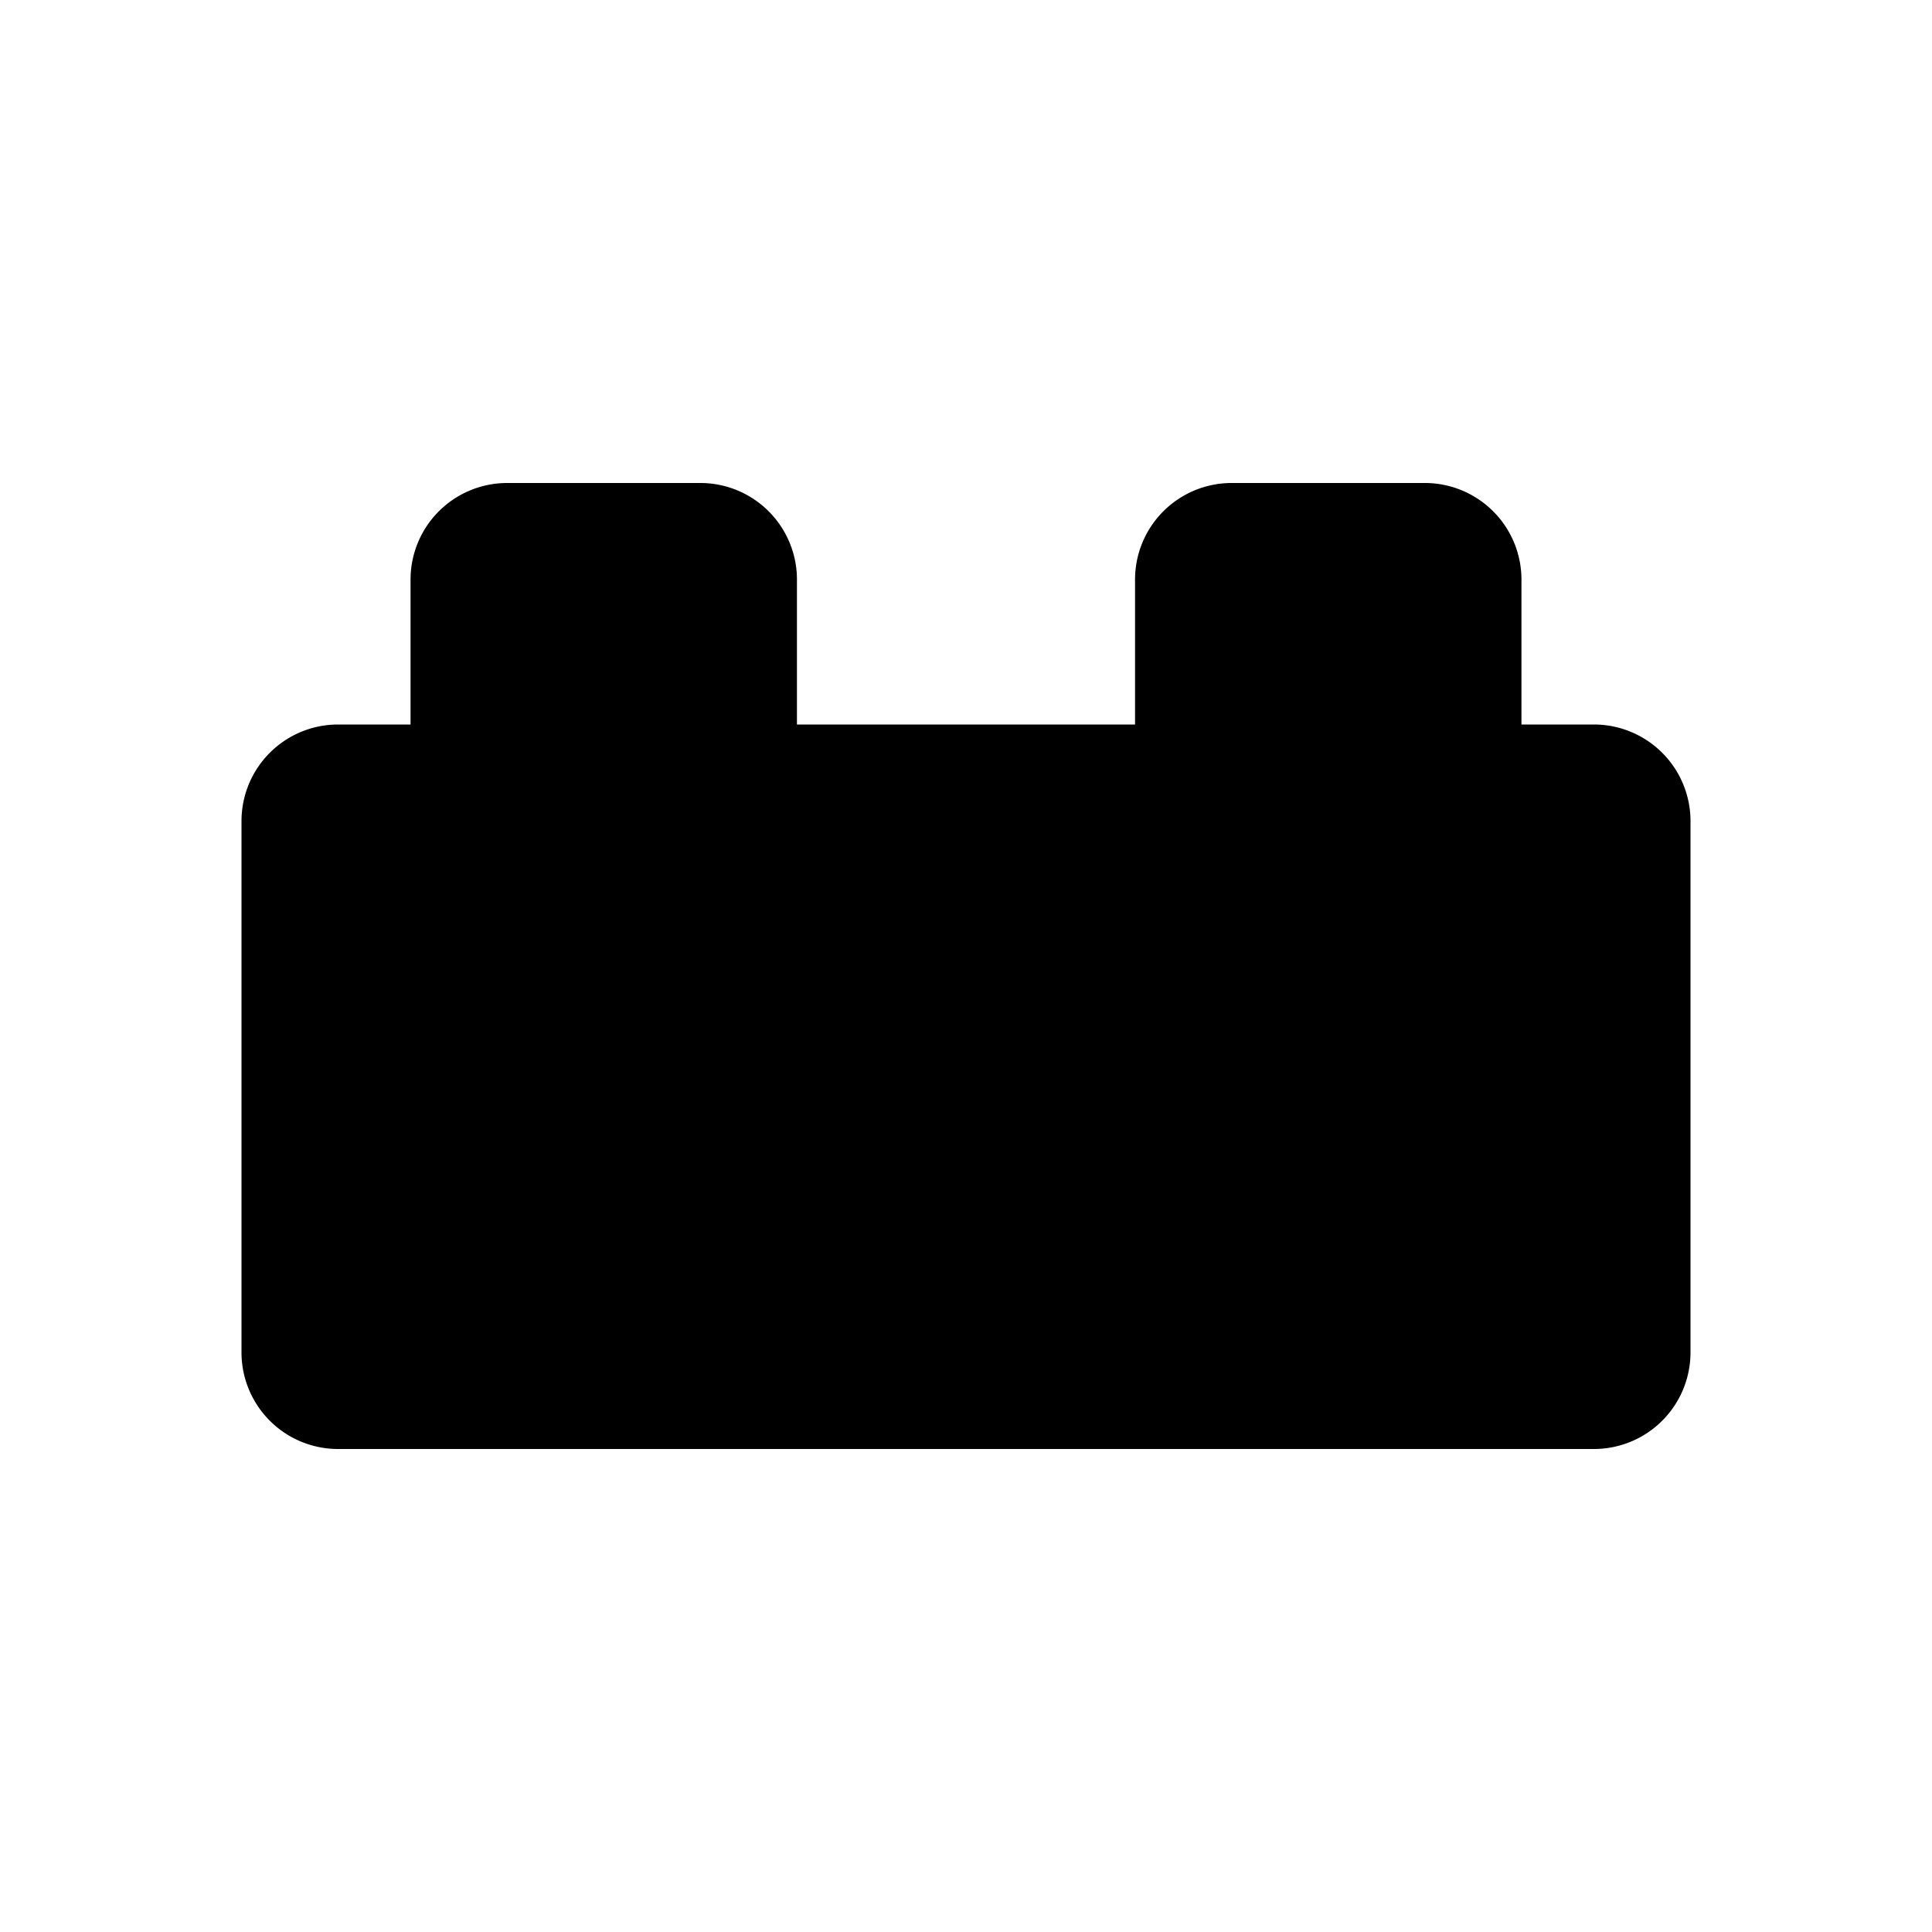
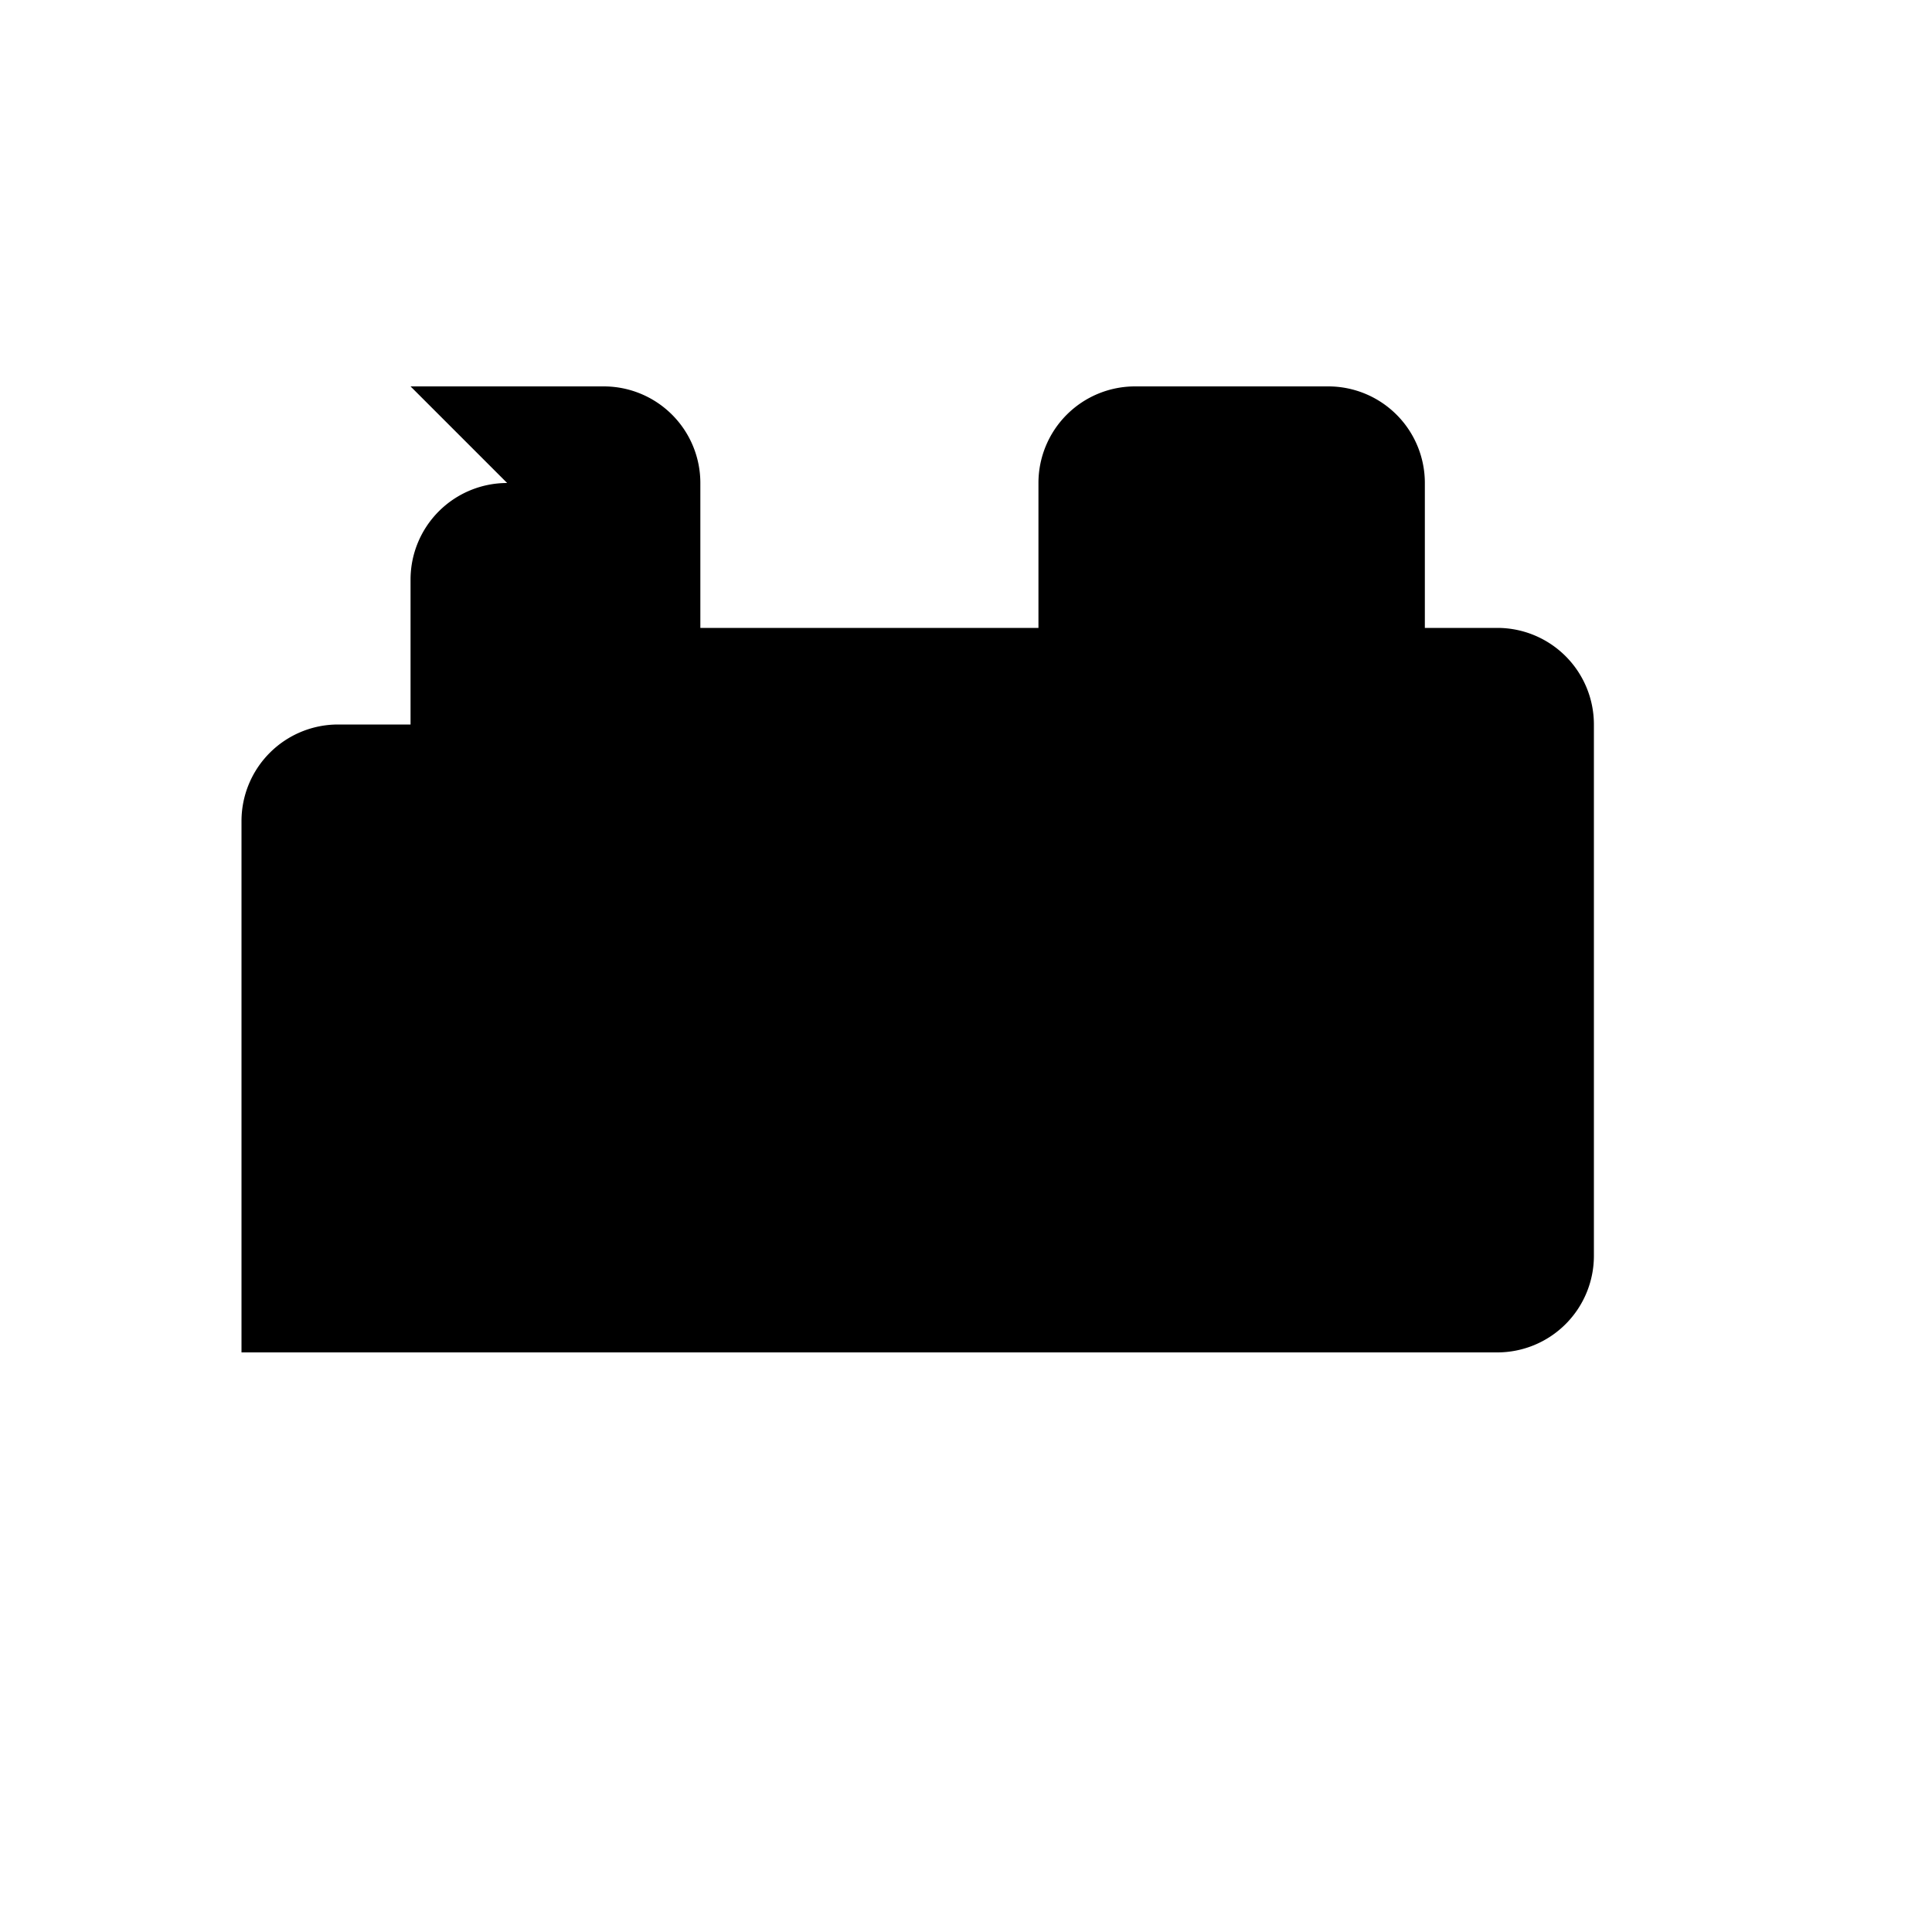
<svg xmlns="http://www.w3.org/2000/svg" viewBox="0 0 20 20" fill="currentColor">
-   <path d="M5.25 5a1 1 0 0 0-1 1v1.5h-.75a1 1 0 0 0-1 1v5.5a1 1 0 0 0 1 1h13a1 1 0 0 0 1-1v-5.5a1 1 0 0 0-1-1h-.75v-1.5a1 1 0 0 0-1-1h-2a1 1 0 0 0-1 1v1.5h-3.5v-1.5a1 1 0 0 0-1-1h-2Z" />
+   <path d="M5.25 5a1 1 0 0 0-1 1v1.5h-.75a1 1 0 0 0-1 1v5.5h13a1 1 0 0 0 1-1v-5.5a1 1 0 0 0-1-1h-.75v-1.5a1 1 0 0 0-1-1h-2a1 1 0 0 0-1 1v1.5h-3.5v-1.5a1 1 0 0 0-1-1h-2Z" />
</svg>